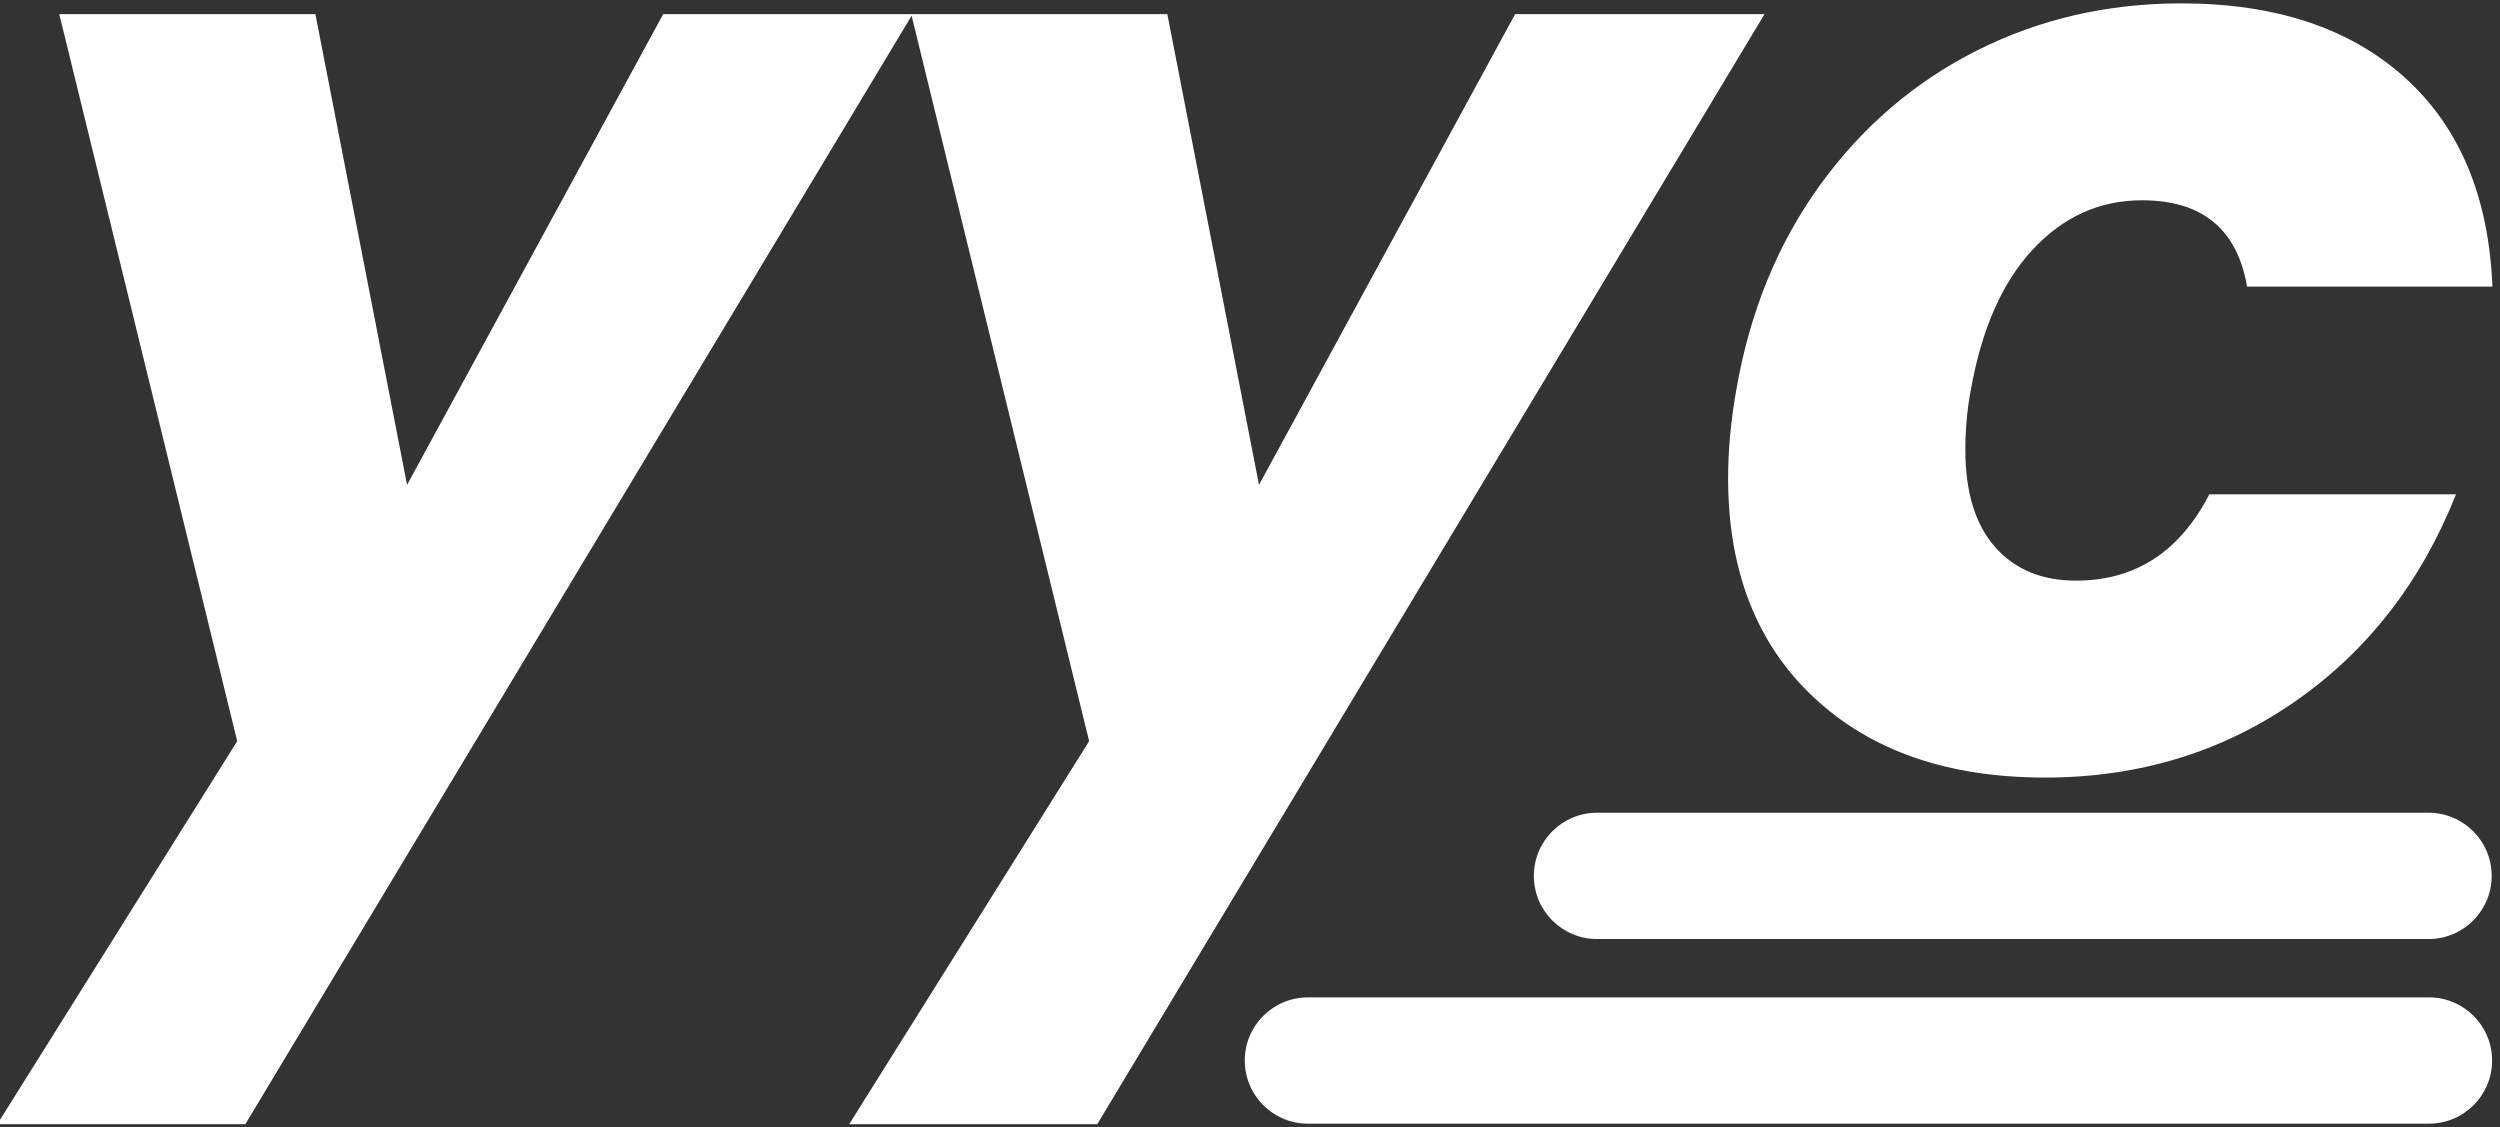
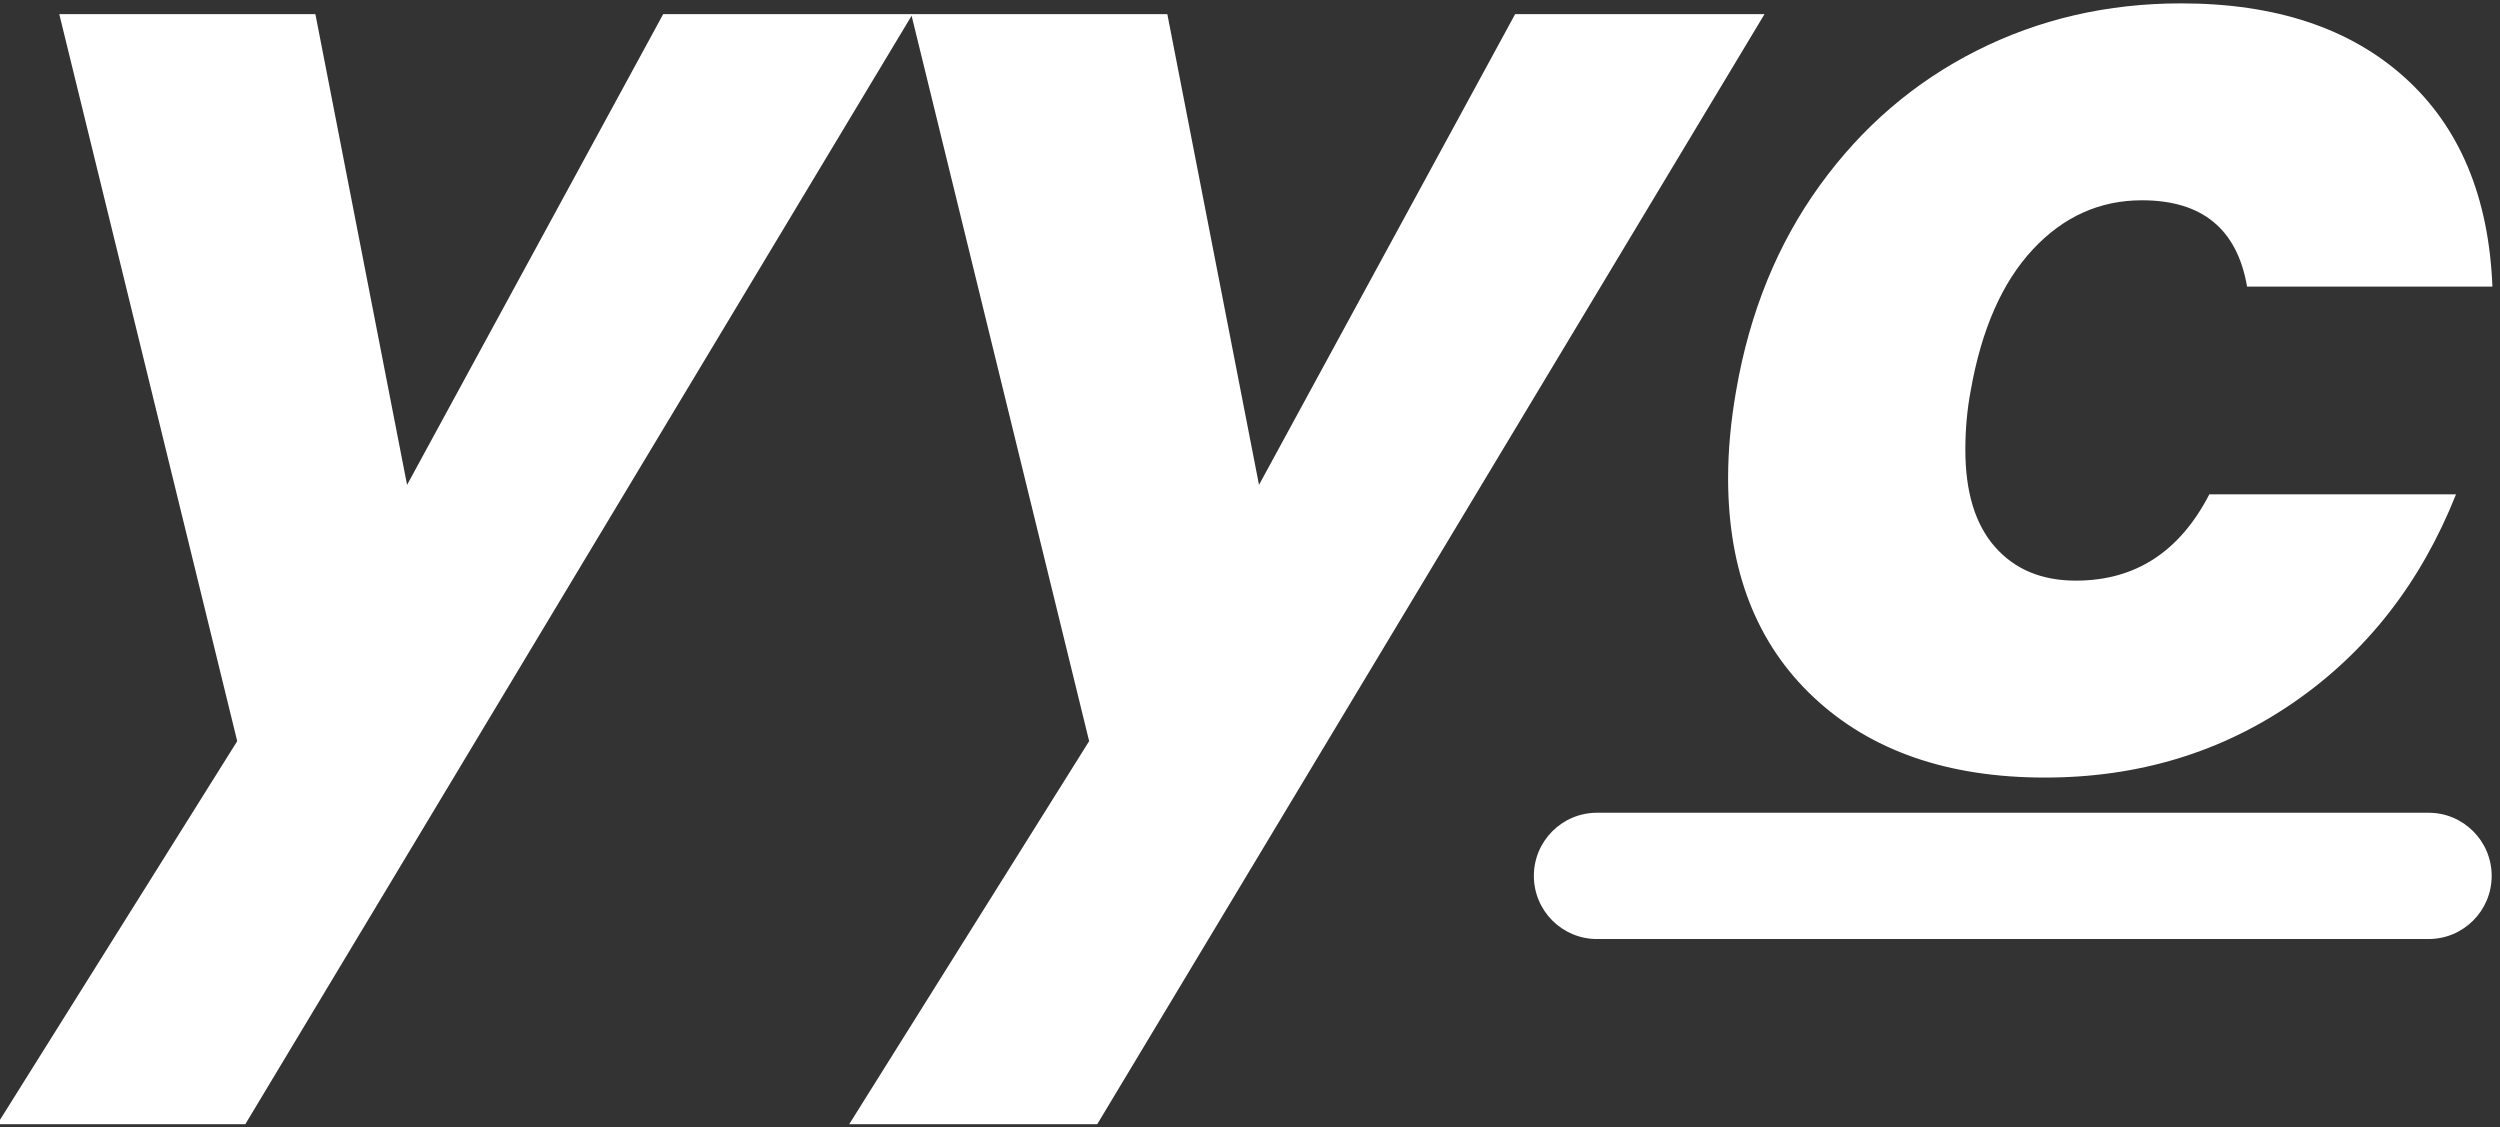
<svg xmlns="http://www.w3.org/2000/svg" width="100%" height="100%" viewBox="0 0 488 220" version="1.1" xml:space="preserve" style="fill-rule:evenodd;clip-rule:evenodd;stroke-linejoin:round;stroke-miterlimit:2;">
  <rect x="0" y="0" width="488" height="220" fill="#333333" stroke="none" />
  <g transform="matrix(1,0,0,1,-991,-75)">
    <g transform="matrix(0.938,0,0,1,60.449,0)">
      <g transform="matrix(2.31,0,0,2.168,-606.183,-491.227)">
        <g transform="matrix(1,0,0,1,650.649,-16.645)">
          <path d="M69.644,279.095L77.902,321.477L100.975,279.095L123.441,279.095L63.33,379.038L40.985,379.038L62.601,344.55L46.571,279.095L69.644,279.095Z" style="fill:white;fill-rule:nonzero;" />
          <path d="M146.393,279.095L154.651,321.477L177.724,279.095L200.19,279.095L140.078,379.038L117.734,379.038L139.349,344.55L123.32,279.095L146.393,279.095Z" style="fill:white;fill-rule:nonzero;" />
          <path d="M197.639,312.976C198.854,305.933 201.363,299.78 205.168,294.518C208.973,289.255 213.689,285.207 219.316,282.374C224.942,279.54 231.075,278.124 237.714,278.124C246.214,278.124 252.934,280.35 257.872,284.803C262.811,289.255 265.442,295.53 265.766,303.625L243.664,303.625C242.774,298.444 239.616,295.853 234.192,295.853C230.387,295.853 227.108,297.331 224.356,300.286C221.603,303.241 219.741,307.471 218.769,312.976C218.446,314.676 218.284,316.457 218.284,318.319C218.284,322.124 219.174,325.039 220.955,327.063C222.736,329.087 225.165,330.099 228.242,330.099C233.585,330.099 237.592,327.508 240.264,322.327L262.487,322.327C259.329,330.261 254.472,336.494 247.914,341.028C241.357,345.562 233.868,347.829 225.448,347.829C216.705,347.829 209.763,345.42 204.622,340.603C199.481,335.786 196.911,329.208 196.911,320.87C196.911,318.36 197.154,315.729 197.639,312.976Z" style="fill:white;fill-rule:nonzero;" />
        </g>
        <g transform="matrix(0.837,0,0,1.151,801.61,11.527)">
          <path d="M137.083,285.413C137.083,282.687 134.041,280.474 130.294,280.474L40.781,280.474C37.034,280.474 33.992,282.687 33.992,285.413C33.992,288.139 37.034,290.352 40.781,290.352L130.294,290.352C134.041,290.352 137.083,288.139 137.083,285.413Z" style="fill:white;" />
        </g>
        <g transform="matrix(1.09,0,0,1.151,766.966,28.151)">
-           <path d="M137.083,285.413C137.083,282.687 134.746,280.474 131.868,280.474L39.207,280.474C36.329,280.474 33.992,282.687 33.992,285.413C33.992,288.139 36.329,290.352 39.207,290.352L131.868,290.352C134.746,290.352 137.083,288.139 137.083,285.413Z" style="fill:white;" />
-         </g>
+           </g>
      </g>
    </g>
  </g>
</svg>